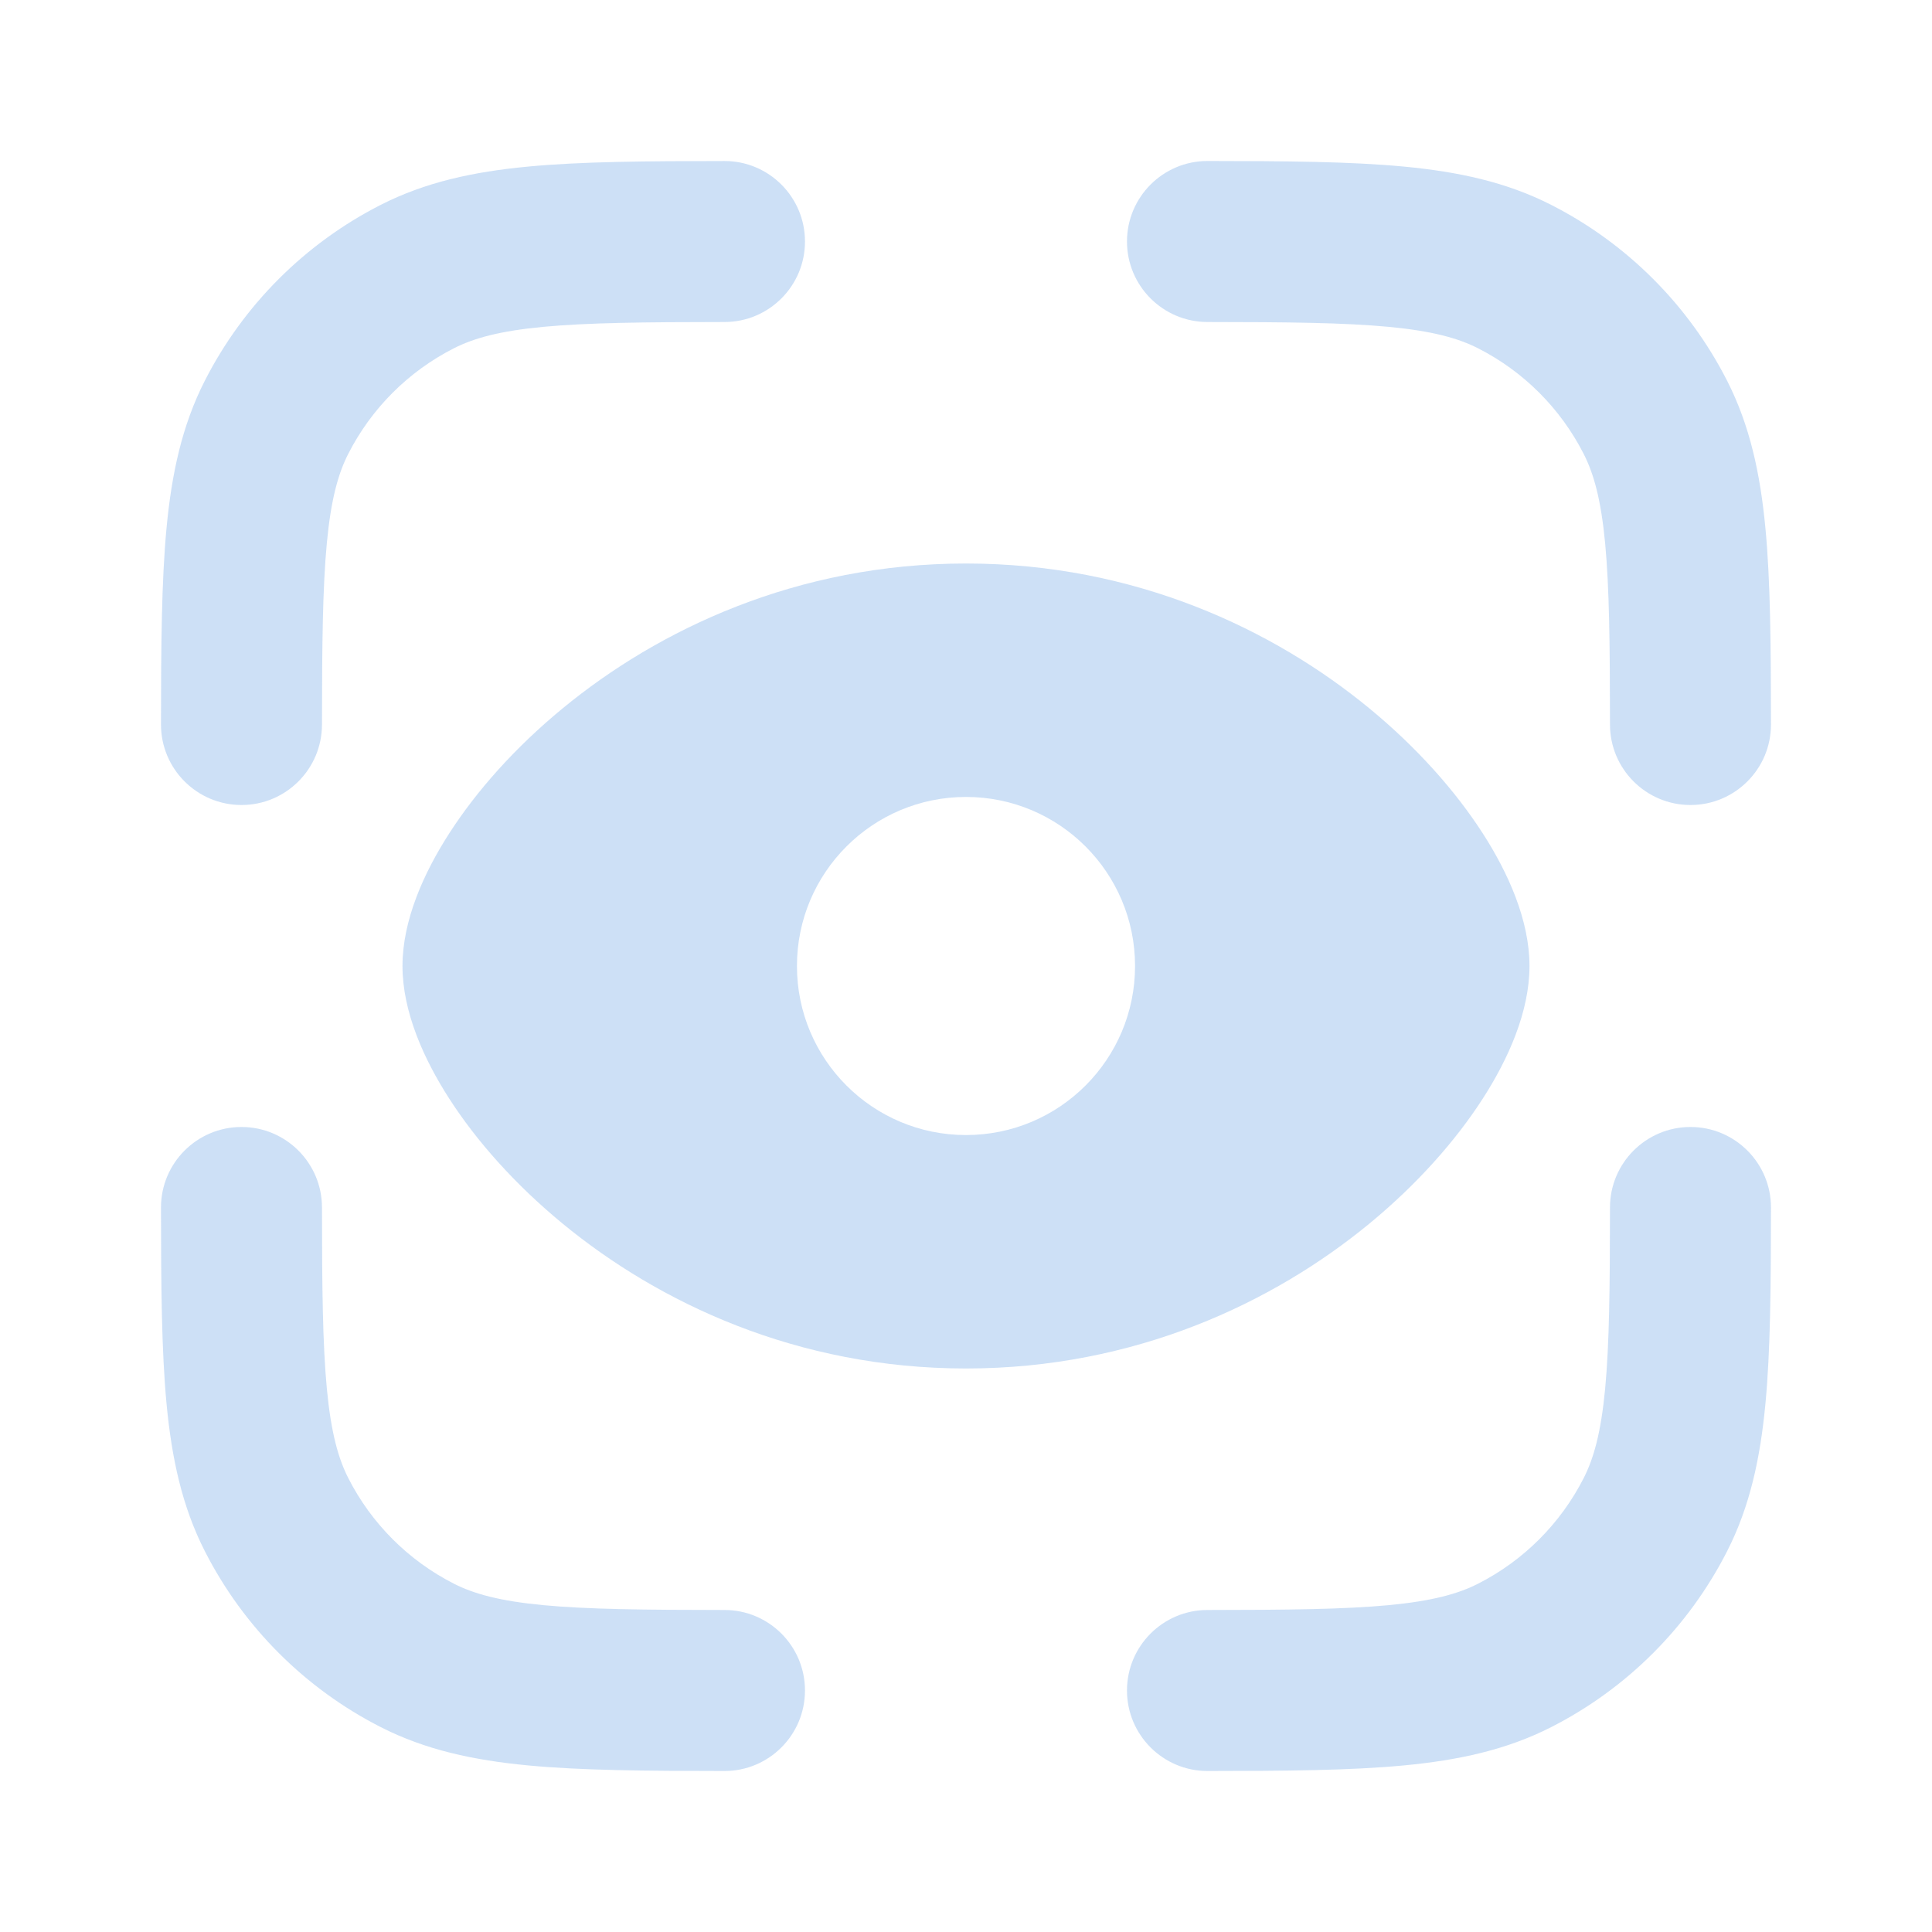
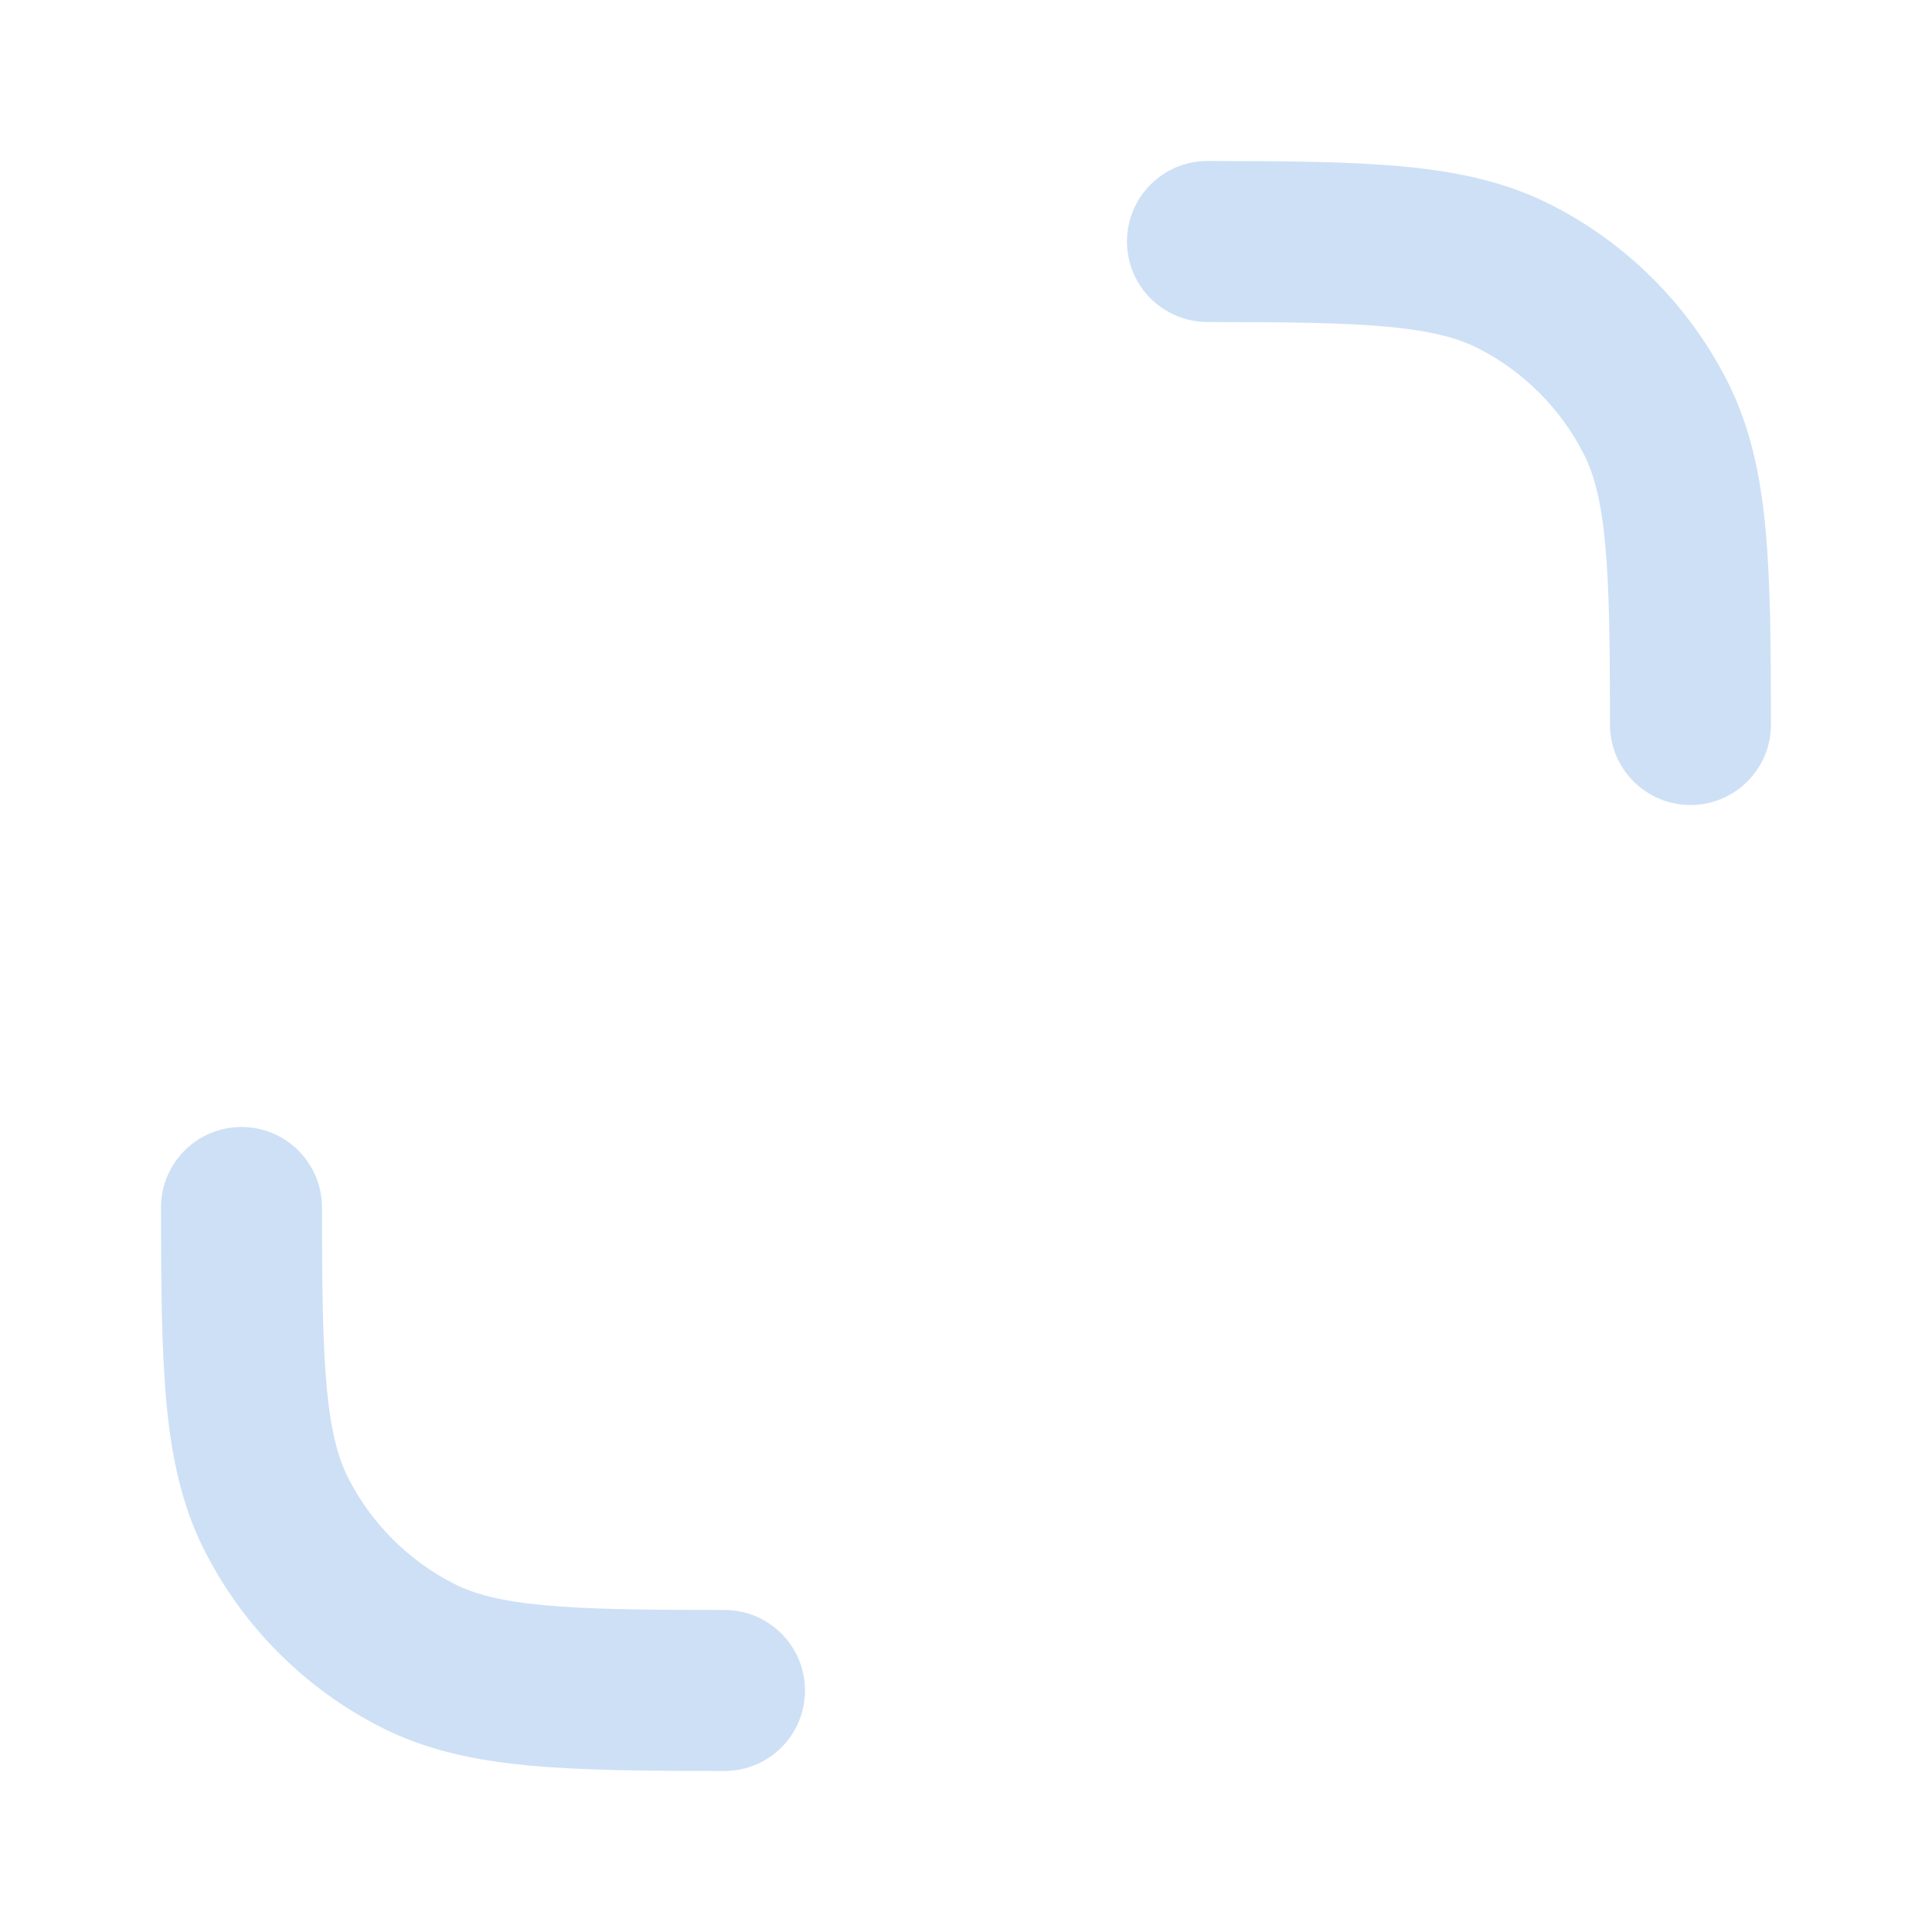
<svg xmlns="http://www.w3.org/2000/svg" width="64" height="64" viewBox="0 0 64 64" fill="none">
  <path d="M40.002 5.333C38.529 5.332 37.334 6.525 37.333 7.998C37.332 9.471 38.525 10.665 39.998 10.667C42.66 10.669 44.539 10.688 46.009 10.828C47.448 10.965 48.307 11.203 48.965 11.539C50.471 12.306 51.694 13.529 52.461 15.035C52.797 15.693 53.035 16.552 53.172 17.991C53.311 19.46 53.331 21.339 53.333 24.002C53.334 25.475 54.529 26.668 56.002 26.667C57.474 26.665 58.667 25.471 58.666 23.998C58.664 21.389 58.649 19.251 58.481 17.486C58.31 15.691 57.969 14.097 57.213 12.613C55.935 10.105 53.895 8.065 51.386 6.787C49.903 6.031 48.309 5.69 46.514 5.519C44.749 5.351 42.61 5.335 40.002 5.333Z" fill="#82B1E8" fill-opacity="0.4" />
-   <path d="M24.002 10.667C25.474 10.666 26.668 9.471 26.666 7.998C26.665 6.525 25.47 5.332 23.998 5.334C21.388 5.336 19.25 5.351 17.485 5.519C15.689 5.689 14.095 6.031 12.611 6.787C10.102 8.065 8.062 10.105 6.784 12.613C6.028 14.097 5.687 15.692 5.517 17.487C5.35 19.252 5.335 21.39 5.333 23.998C5.332 25.471 6.525 26.665 7.998 26.667C9.47 26.668 10.665 25.475 10.666 24.002C10.668 21.339 10.688 19.46 10.827 17.99C10.963 16.55 11.201 15.692 11.536 15.035C12.303 13.529 13.527 12.306 15.032 11.539C15.691 11.203 16.549 10.965 17.989 10.828C19.459 10.689 21.338 10.669 24.002 10.667Z" fill="#82B1E8" fill-opacity="0.4" />
-   <path fill-rule="evenodd" clip-rule="evenodd" d="M32 18.667C26.395 18.667 21.813 20.853 18.639 23.465C17.054 24.768 15.78 26.21 14.883 27.604C14.041 28.911 13.333 30.482 13.333 32C13.333 33.518 14.041 35.089 14.883 36.396C15.78 37.79 17.054 39.231 18.639 40.535C21.813 43.147 26.395 45.333 32 45.333C37.604 45.333 42.187 43.147 45.361 40.535C46.945 39.231 48.219 37.79 49.117 36.396C49.959 35.089 50.666 33.518 50.666 32C50.666 30.482 49.959 28.911 49.117 27.604C48.219 26.21 46.945 24.768 45.361 23.465C42.187 20.853 37.604 18.667 32 18.667ZM26.4 32C26.4 28.907 28.907 26.4 32 26.4C35.093 26.4 37.6 28.907 37.6 32C37.6 35.093 35.093 37.6 32 37.6C28.907 37.6 26.4 35.093 26.4 32Z" fill="#82B1E8" fill-opacity="0.4" />
  <path d="M10.666 39.998C10.665 38.525 9.47 37.332 7.998 37.333C6.525 37.334 5.332 38.529 5.333 40.002C5.335 42.611 5.351 44.749 5.518 46.514C5.689 48.309 6.03 49.903 6.786 51.386C8.064 53.895 10.104 55.935 12.613 57.213C14.096 57.969 15.69 58.31 17.486 58.481C19.251 58.649 21.389 58.665 23.998 58.667C25.47 58.668 26.665 57.475 26.666 56.002C26.668 54.529 25.474 53.334 24.002 53.333C21.339 53.331 19.46 53.311 17.99 53.172C16.551 53.035 15.693 52.797 15.034 52.461C13.529 51.694 12.305 50.471 11.538 48.965C11.203 48.307 10.965 47.448 10.828 46.009C10.688 44.539 10.668 42.66 10.666 39.998Z" fill="#82B1E8" fill-opacity="0.4" />
-   <path d="M58.666 40.002C58.667 38.529 57.474 37.334 56.002 37.333C54.529 37.332 53.334 38.525 53.333 39.998C53.331 42.66 53.311 44.539 53.172 46.009C53.035 47.448 52.797 48.307 52.461 48.965C51.694 50.471 50.471 51.694 48.965 52.461C48.307 52.797 47.448 53.035 46.009 53.172C44.539 53.311 42.66 53.331 39.998 53.333C38.525 53.334 37.332 54.529 37.333 56.002C37.334 57.475 38.529 58.668 40.002 58.667C42.61 58.665 44.749 58.649 46.514 58.481C48.309 58.31 49.903 57.969 51.386 57.213C53.895 55.935 55.935 53.895 57.213 51.386C57.969 49.903 58.31 48.309 58.481 46.514C58.649 44.749 58.664 42.611 58.666 40.002Z" fill="#82B1E8" fill-opacity="0.4" />
</svg>